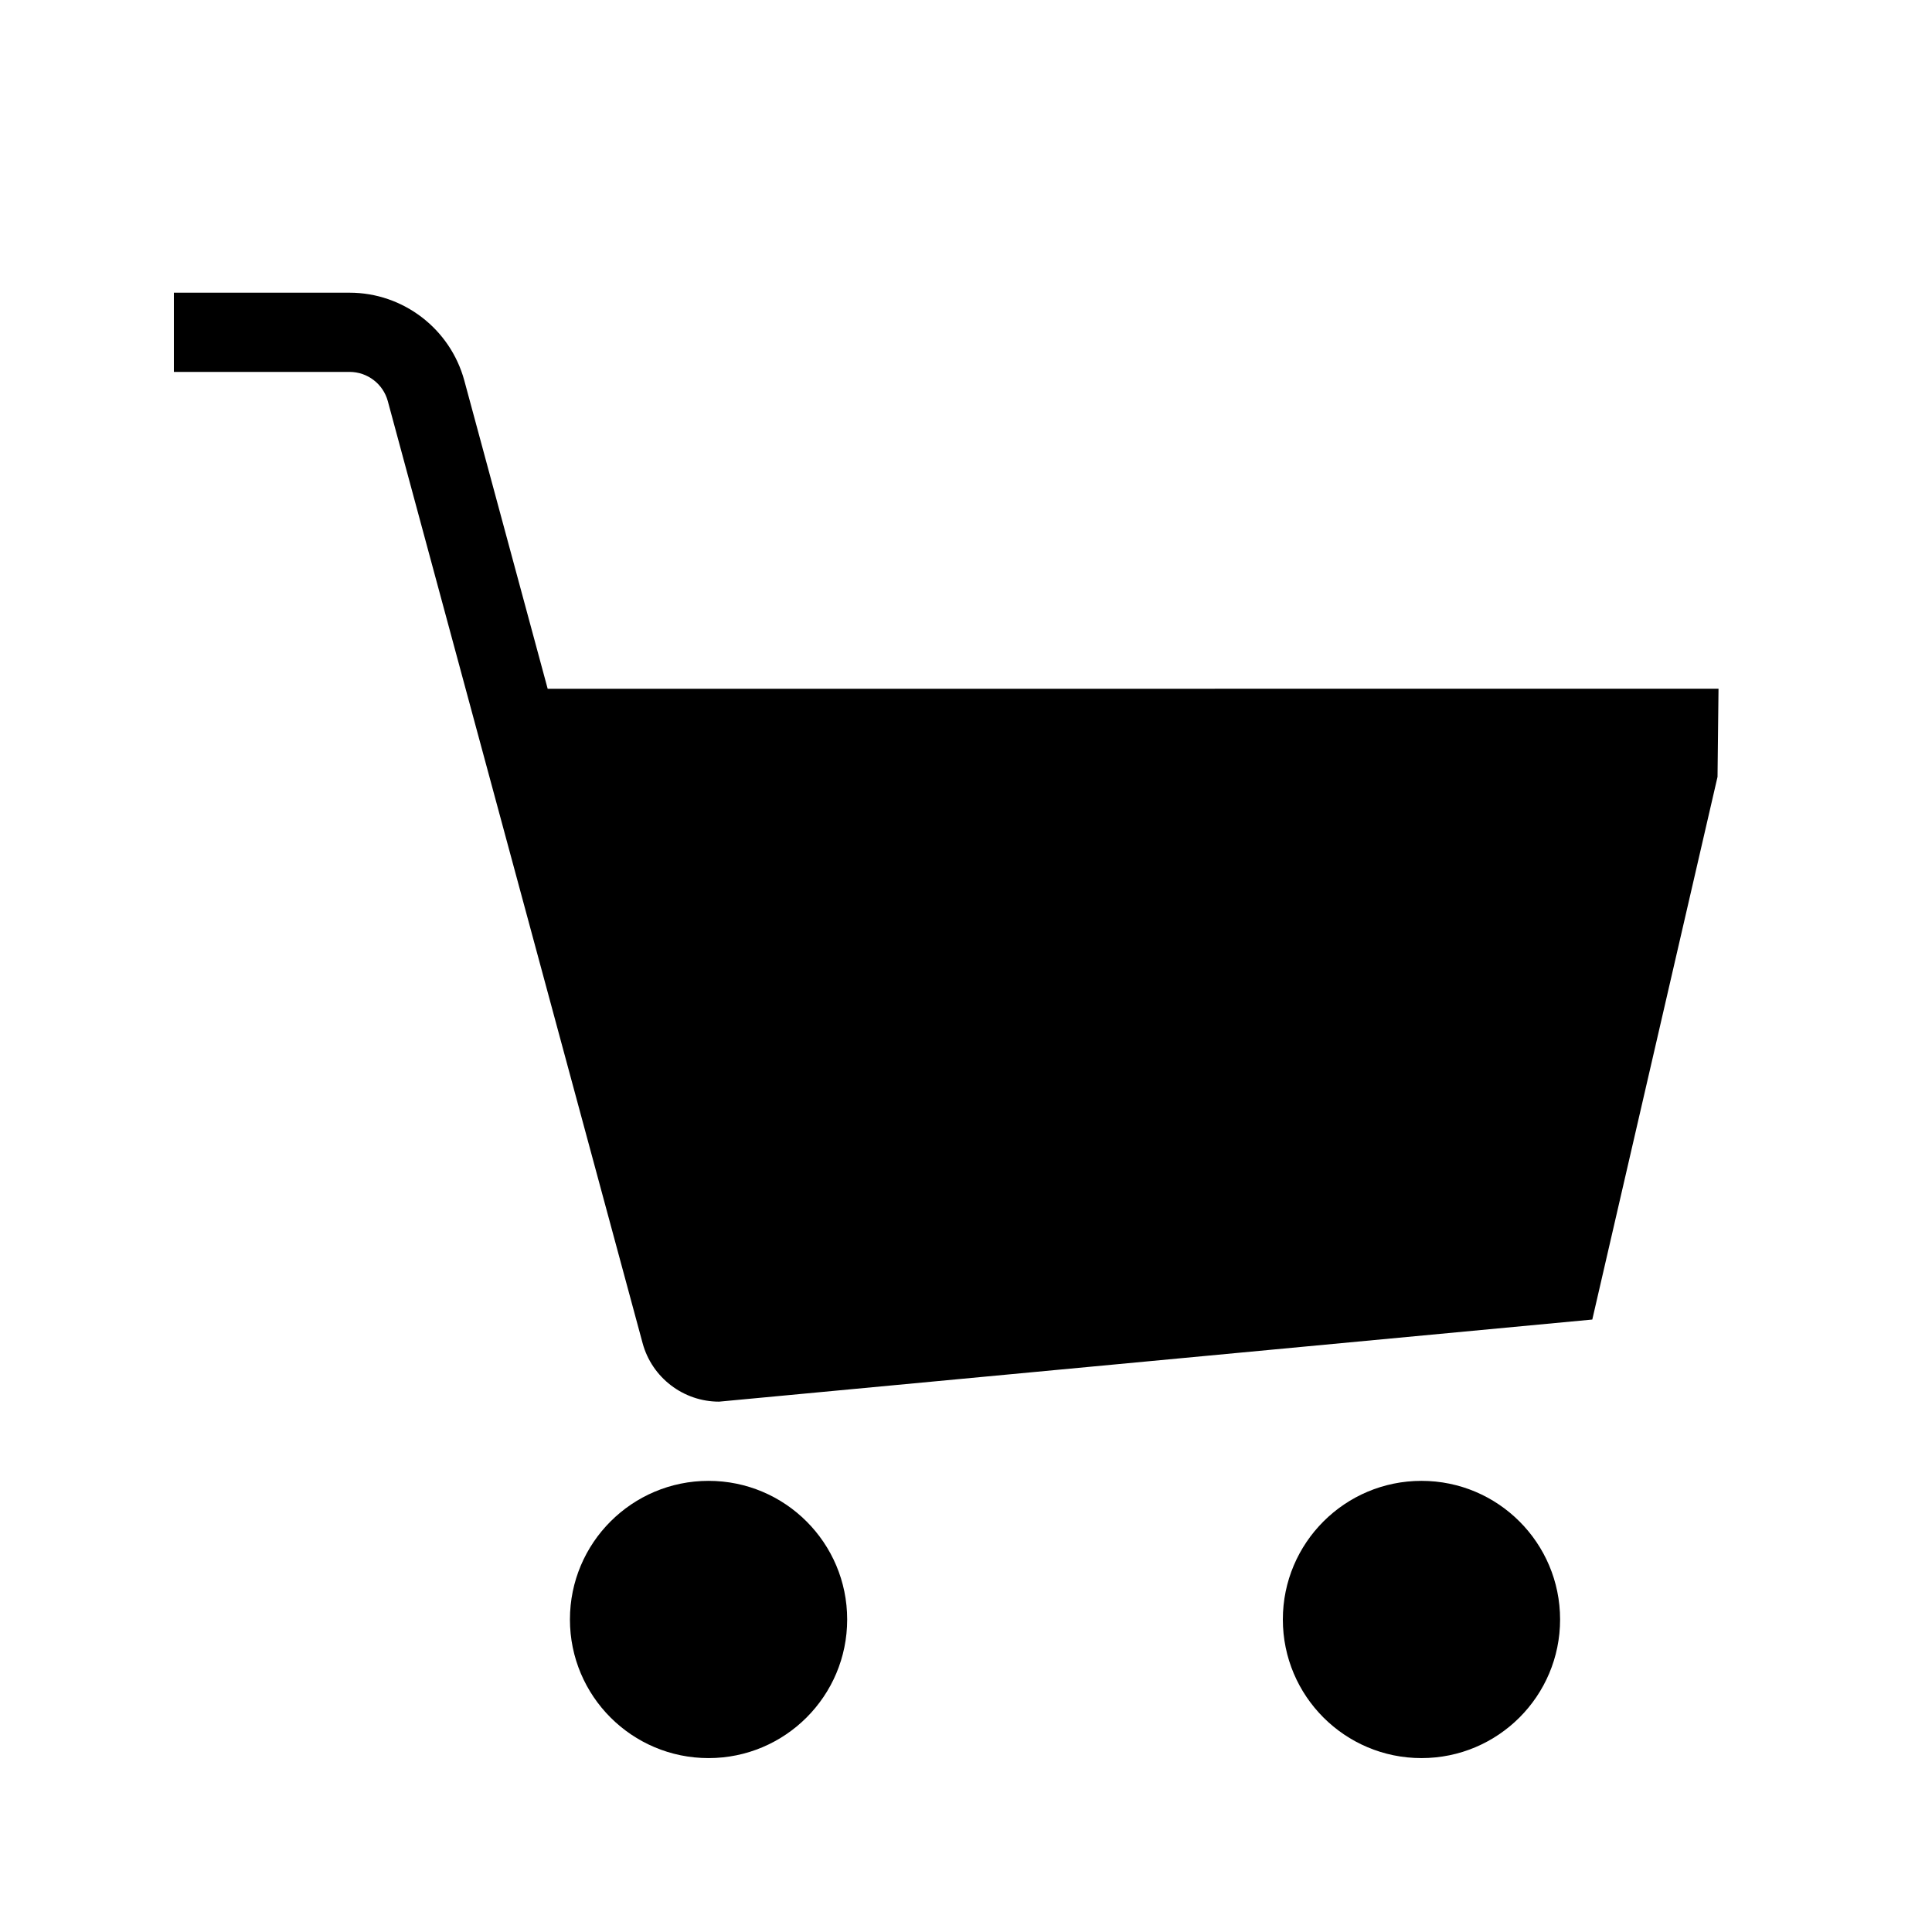
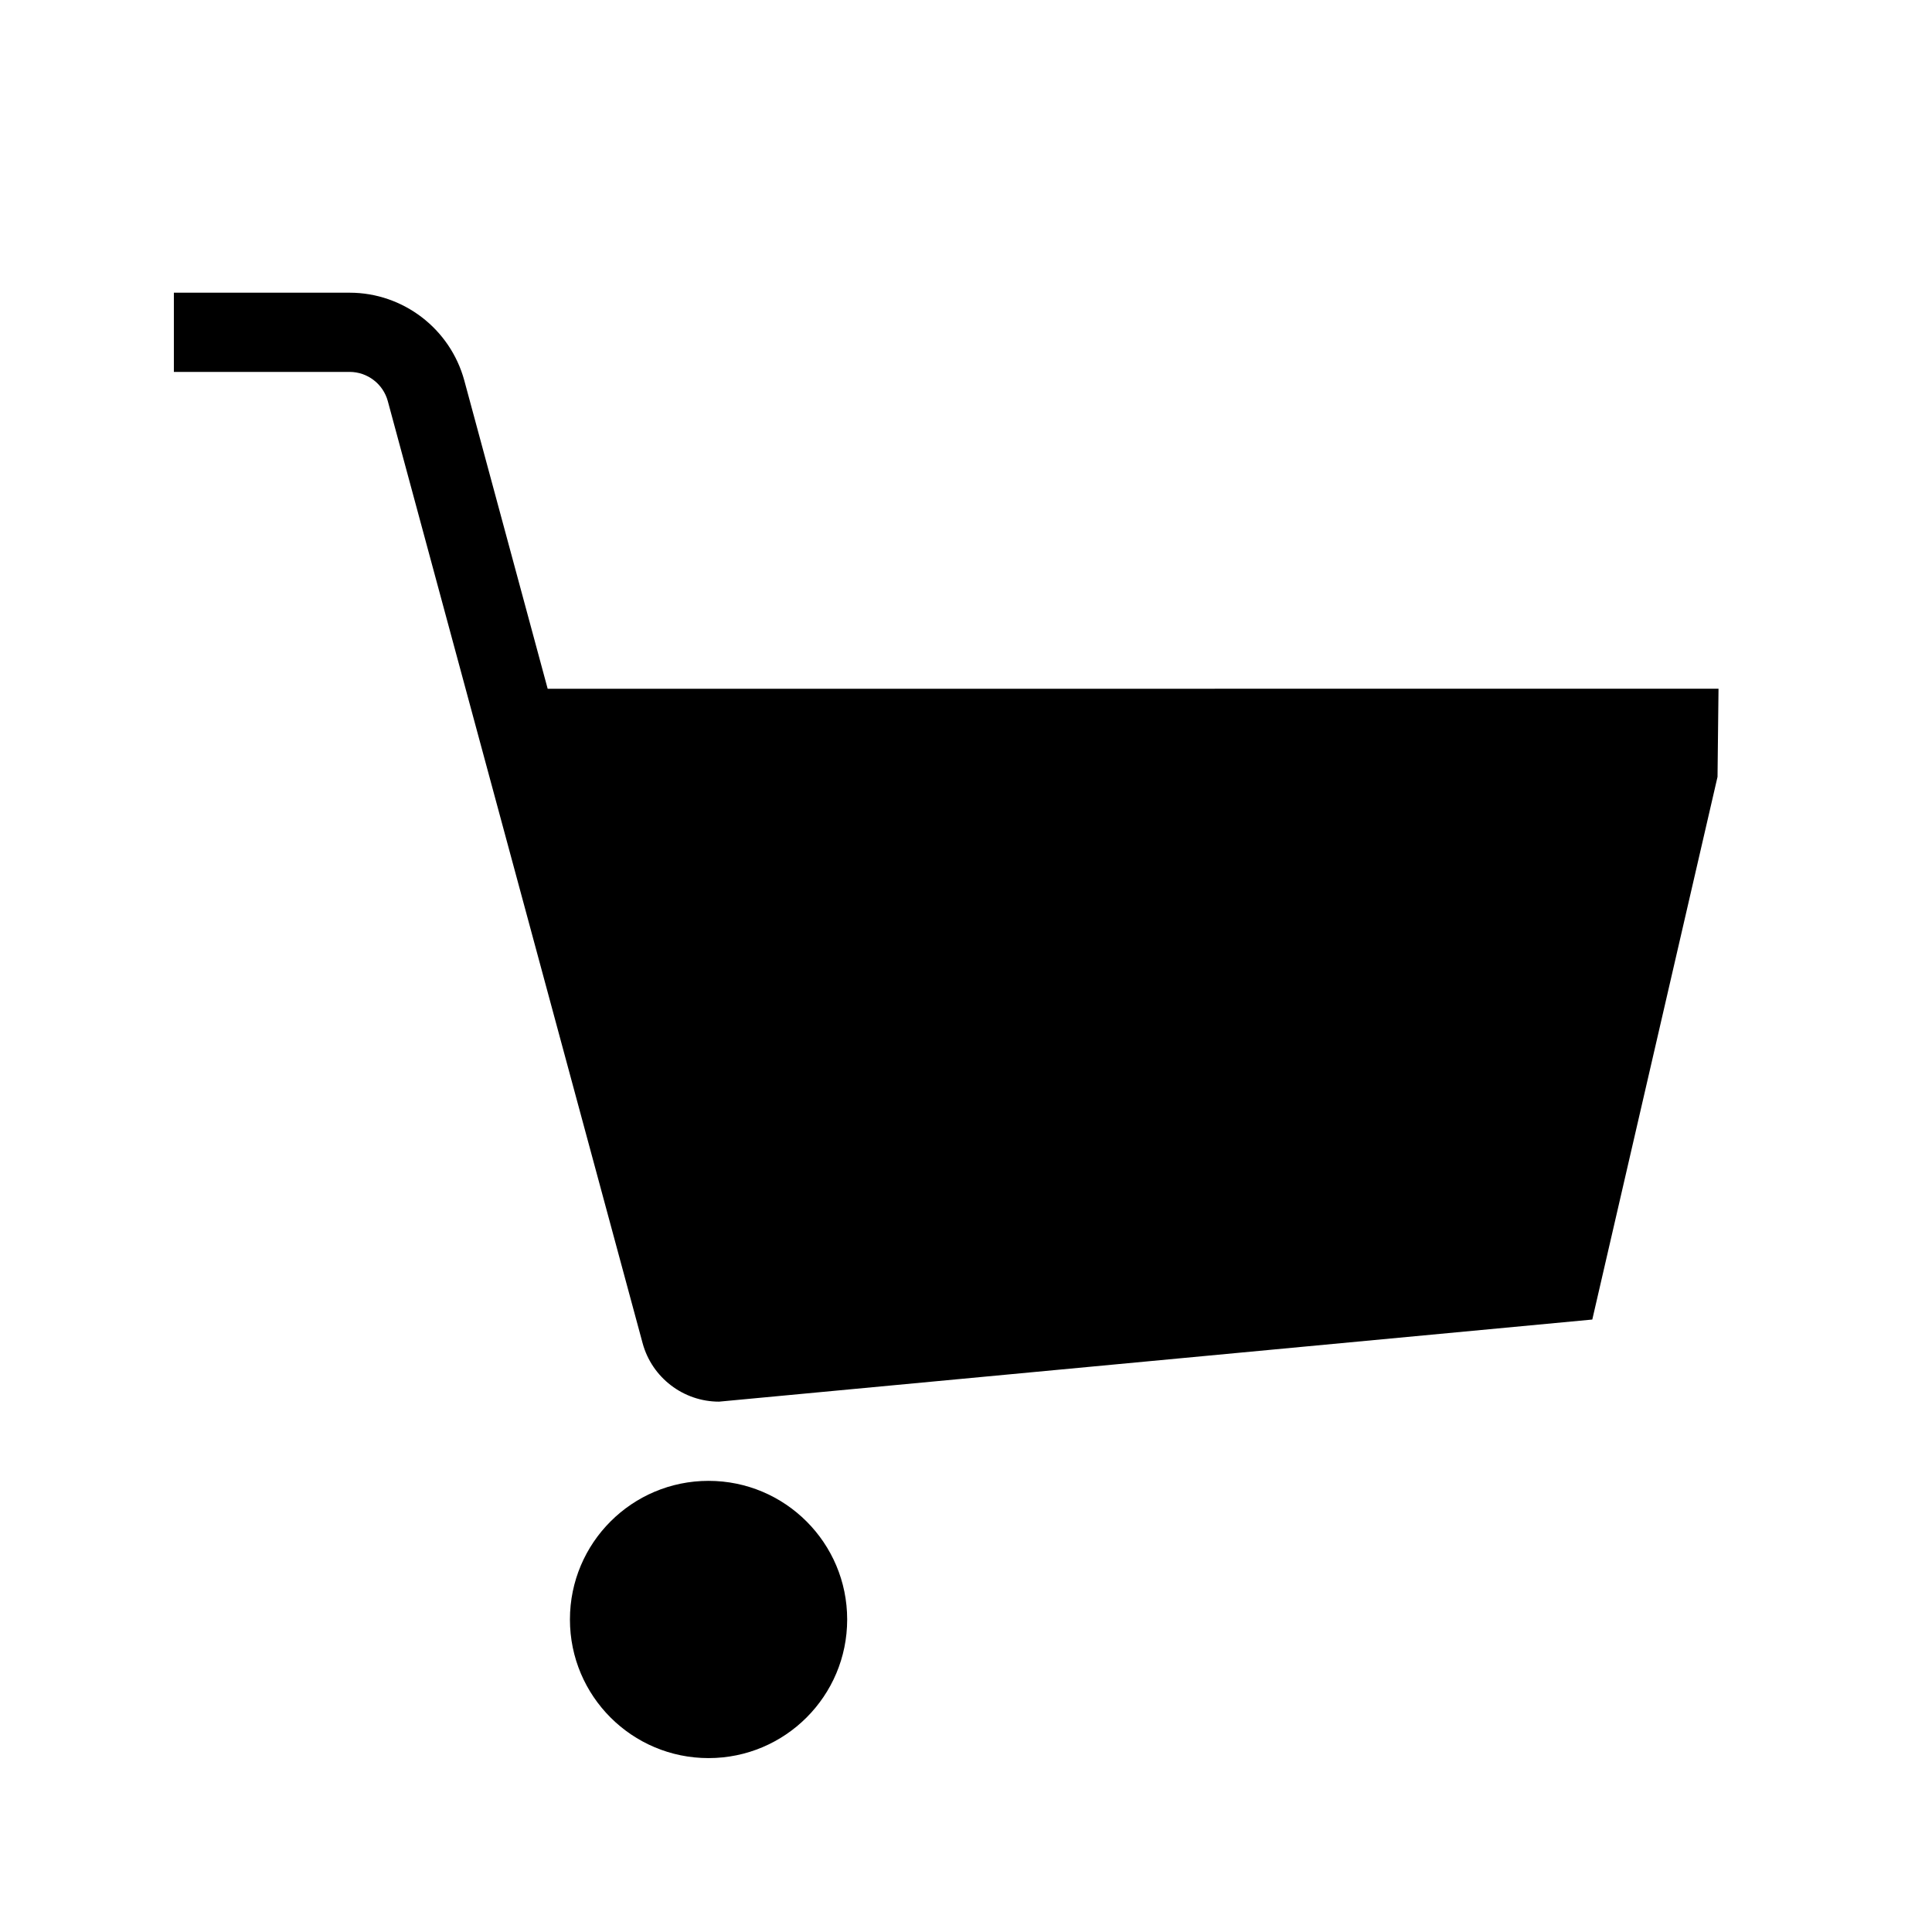
<svg xmlns="http://www.w3.org/2000/svg" fill="#000000" width="800px" height="800px" version="1.1" viewBox="144 144 512 512">
  <g>
    <path d="m368.51 573.18c0 20.289-16.449 36.734-36.738 36.734-20.289 0-36.734-16.445-36.734-36.734 0-20.289 16.445-36.738 36.734-36.738 20.289 0 36.738 16.449 36.738 36.738" />
-     <path d="m557.44 573.18c0 20.289-16.445 36.734-36.734 36.734s-36.738-16.445-36.738-36.734c0-20.289 16.449-36.738 36.738-36.738s36.734 16.449 36.734 36.738" />
    <path d="m289.14 326.53-22.094-81.691c-3.719-13.699-16.207-23.27-30.398-23.27h-46.57v20.992h46.57c4.734 0 8.902 3.191 10.129 7.758l20.613 76.211 46.906 173.41c2.469 9.141 10.801 15.512 20.27 15.512l231.41-21.758 33.188-143.82 0.262-23.352z" />
  </g>
</svg>